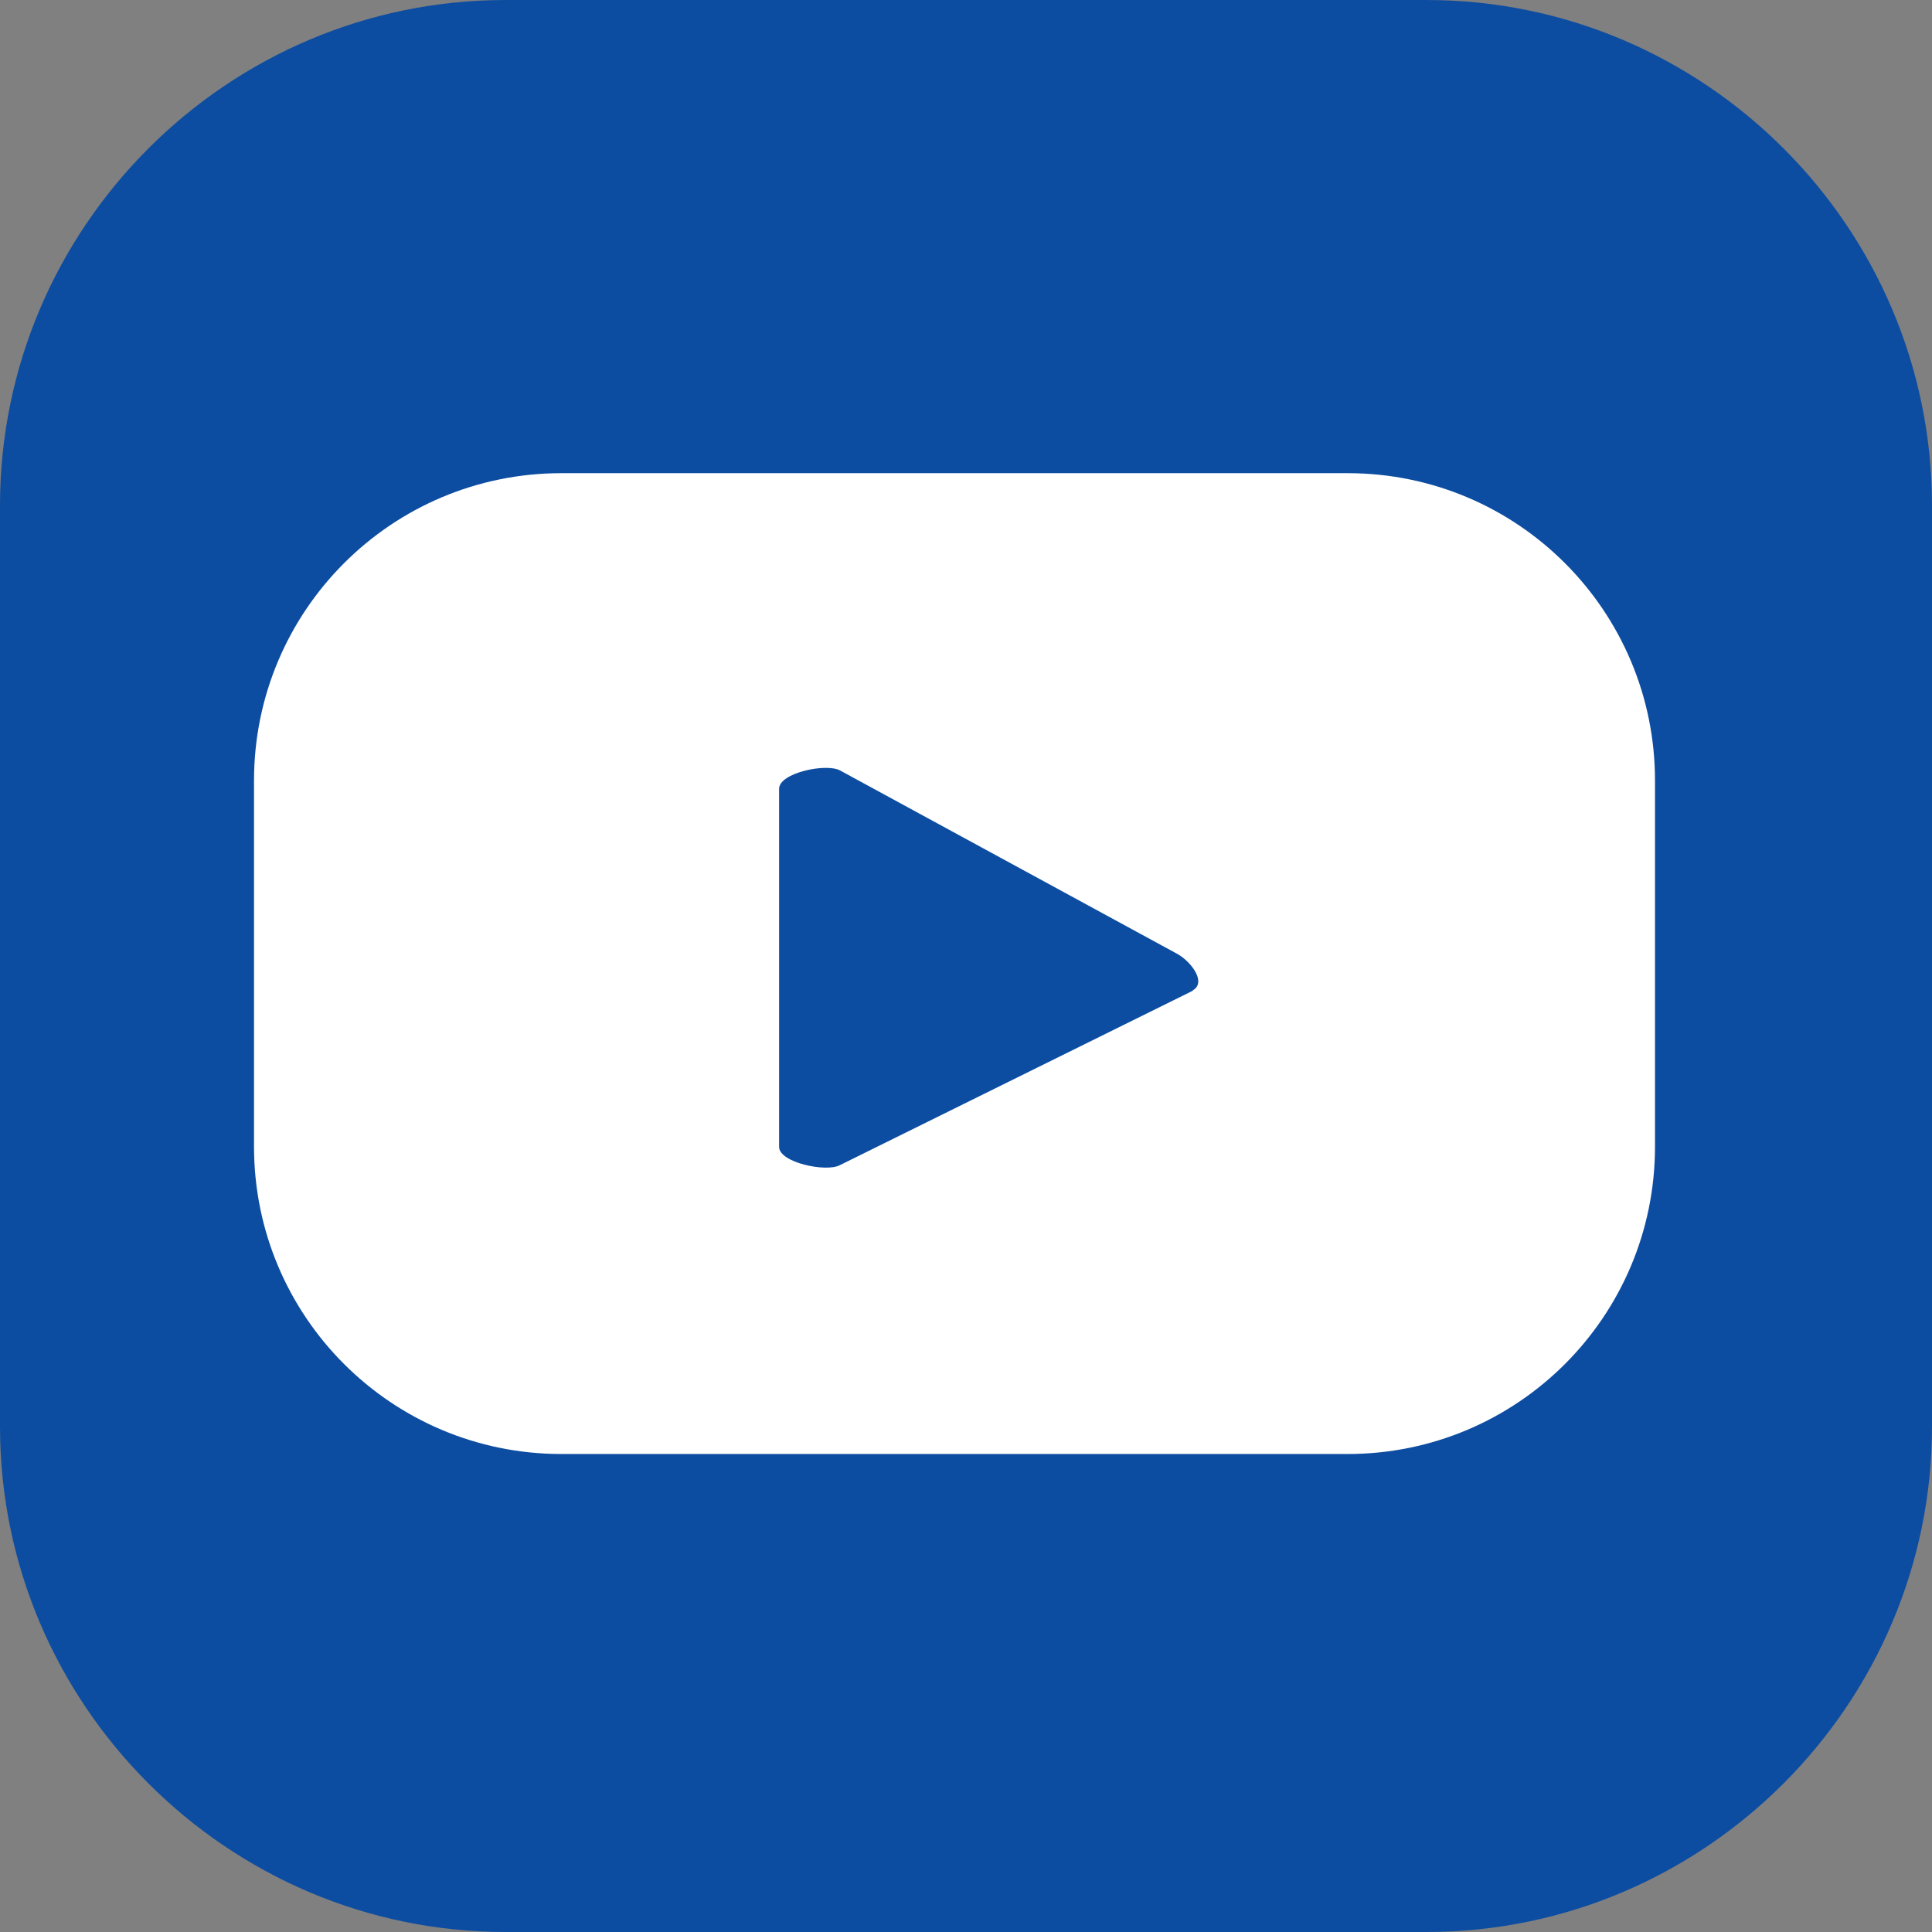
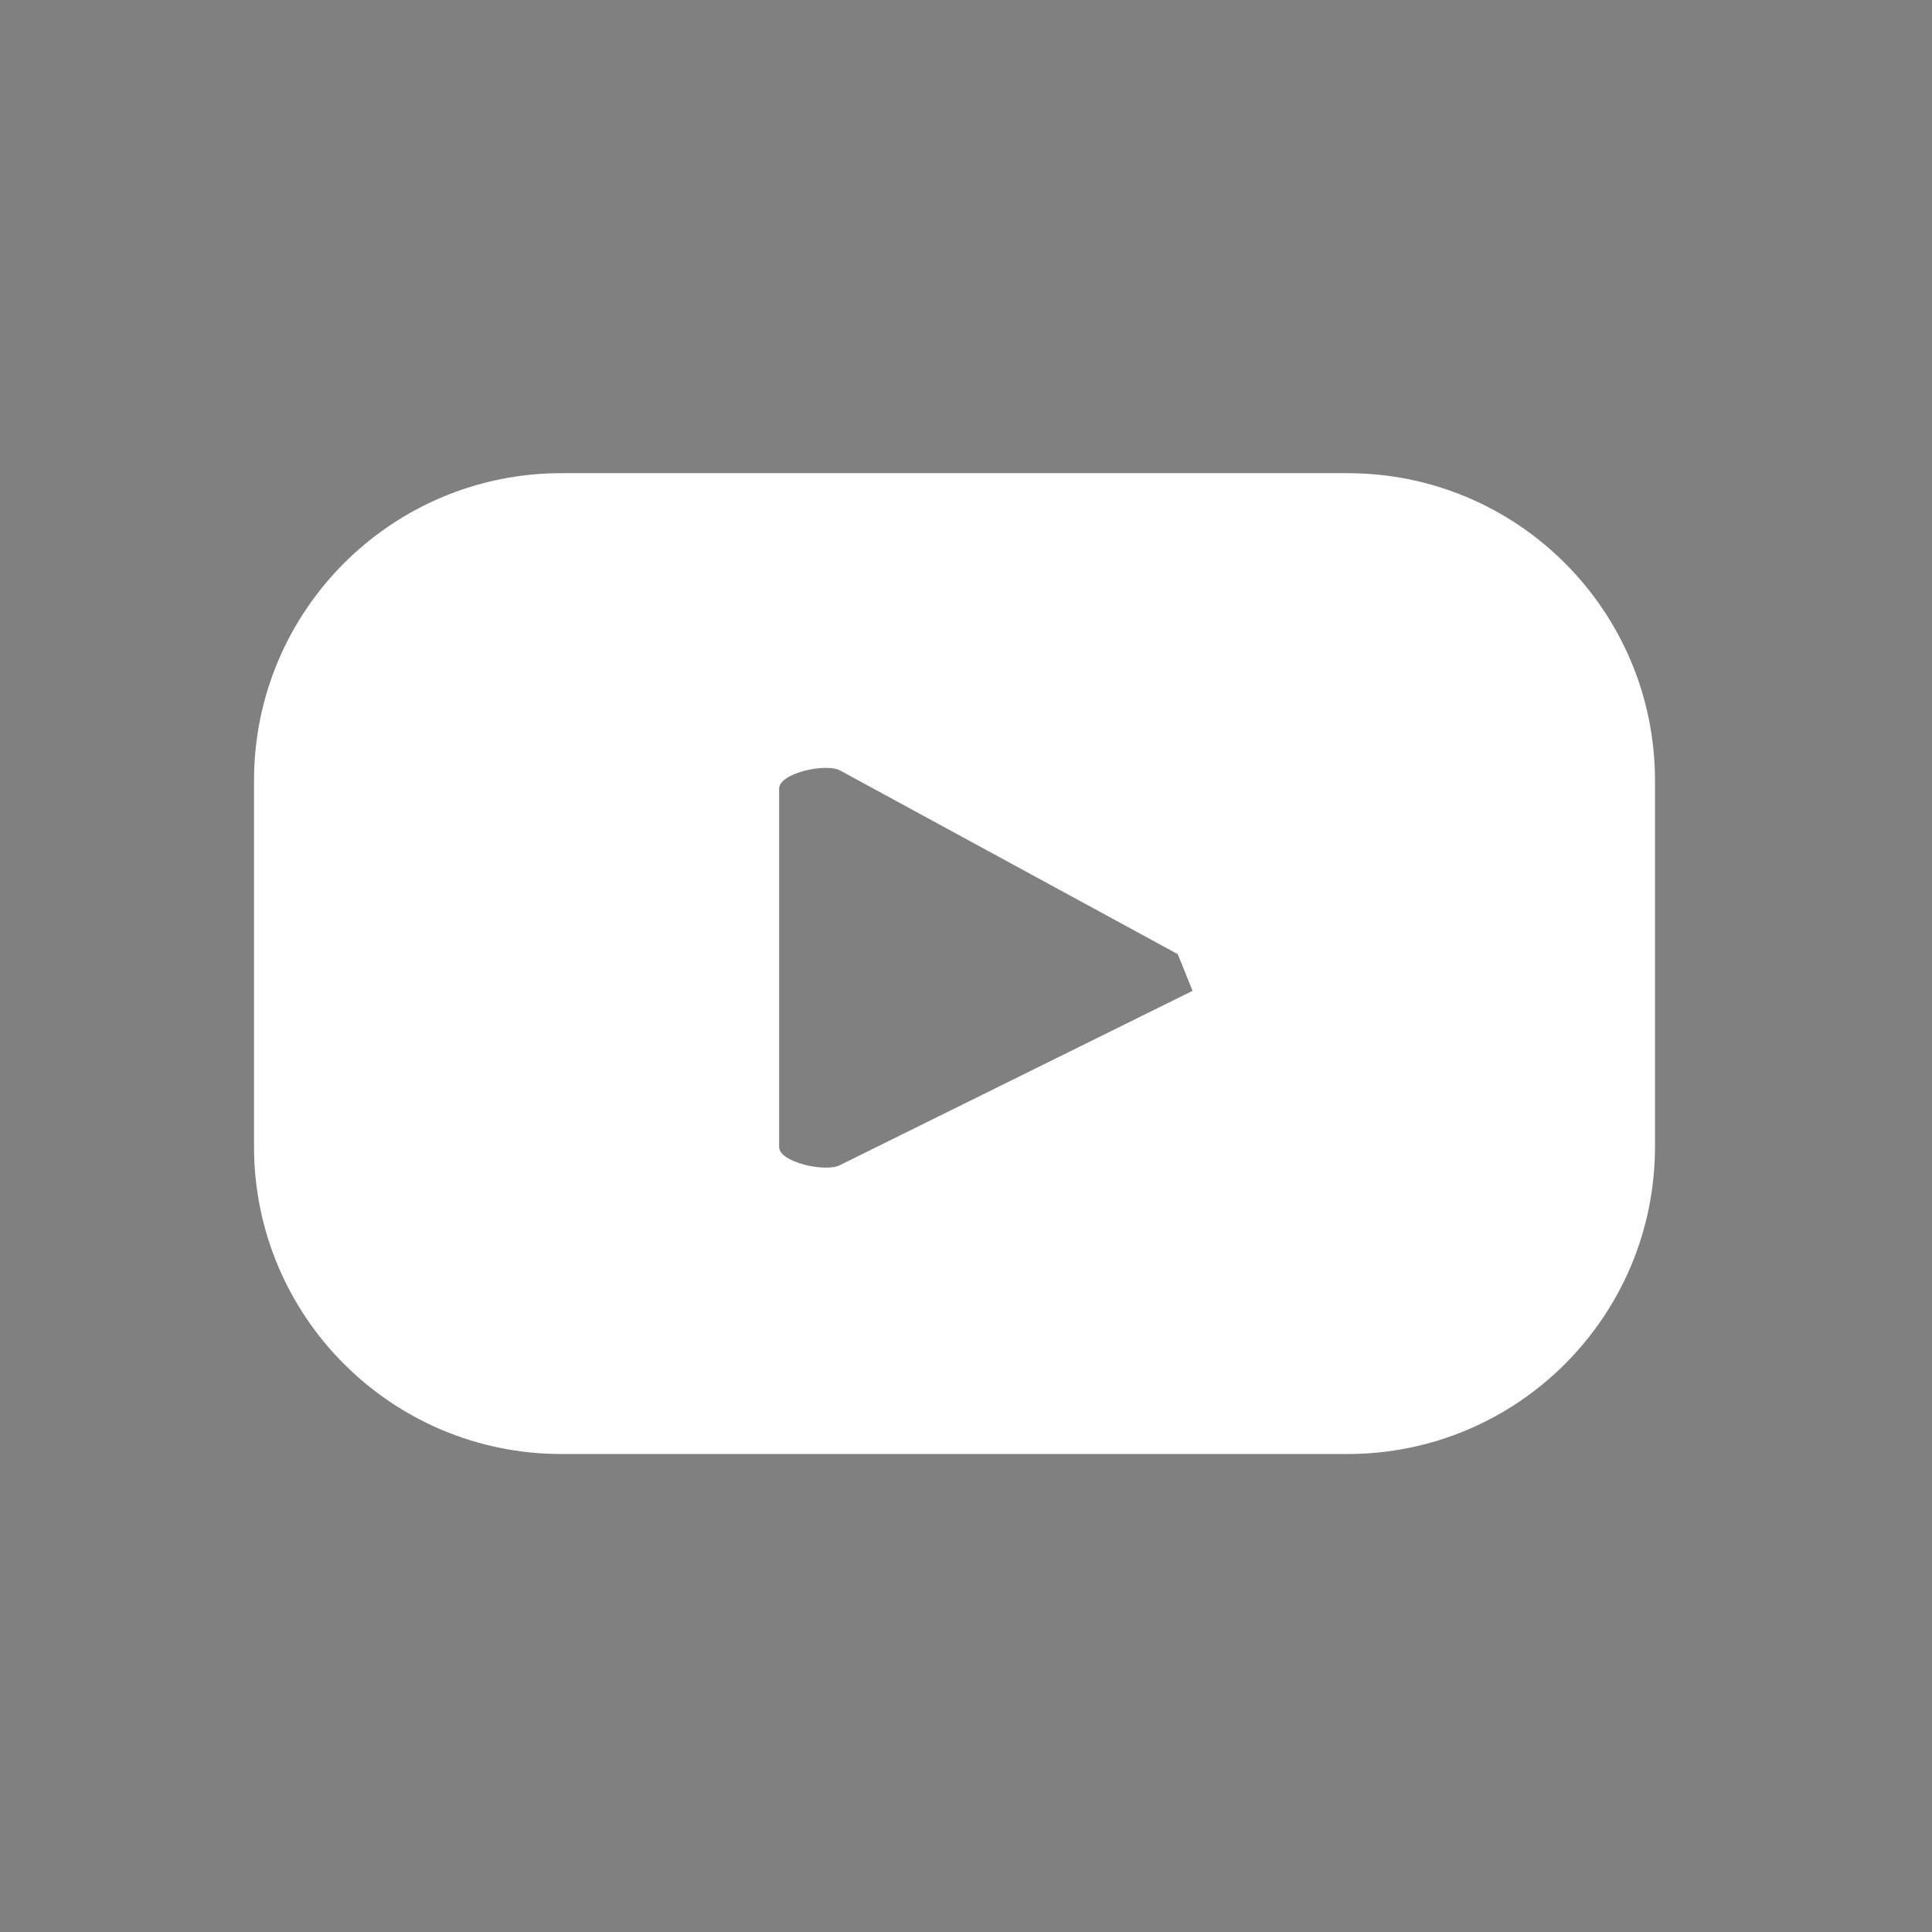
<svg xmlns="http://www.w3.org/2000/svg" id="_Слой_1" data-name="Слой 1" viewBox="0 0 52.1 52.1">
  <rect x="0" y="0" width="52.1" height="52.1" fill="#808080" stroke="none" />
  <defs>
    <style>
      .cls-1 {
        fill: #0d4da1;
      }

      .cls-1, .cls-2 {
        stroke-width: 0px;
      }

      .cls-2 {
        fill: #fff;
      }
    </style>
  </defs>
-   <path class="cls-1" d="M0,38.47V13.63C0,6.13,6.13,0,13.63,0h24.84c7.5,0,13.63,6.13,13.63,13.63v24.84c0,7.49-6.13,13.63-13.63,13.63H13.63c-7.49,0-13.63-6.13-13.63-13.63h0Z" />
-   <path class="cls-2" d="M32.16,26.72l-9.51,4.7c-.37.2-1.64-.07-1.64-.49v-9.66c0-.43,1.28-.7,1.65-.49l9.1,4.95c.38.22.78.77.4.98h0ZM44.63,21.05c0-4.58-3.71-8.29-8.29-8.29H15.14c-4.58,0-8.29,3.71-8.29,8.29v9.87c0,4.58,3.71,8.29,8.29,8.29h21.2c4.58,0,8.29-3.71,8.29-8.29v-9.87h0Z" />
+   <path class="cls-2" d="M32.16,26.72l-9.51,4.7c-.37.2-1.64-.07-1.64-.49v-9.66c0-.43,1.28-.7,1.65-.49l9.1,4.95h0ZM44.63,21.05c0-4.58-3.71-8.29-8.29-8.29H15.14c-4.58,0-8.29,3.71-8.29,8.29v9.87c0,4.58,3.71,8.29,8.29,8.29h21.2c4.58,0,8.29-3.71,8.29-8.29v-9.87h0Z" />
</svg>